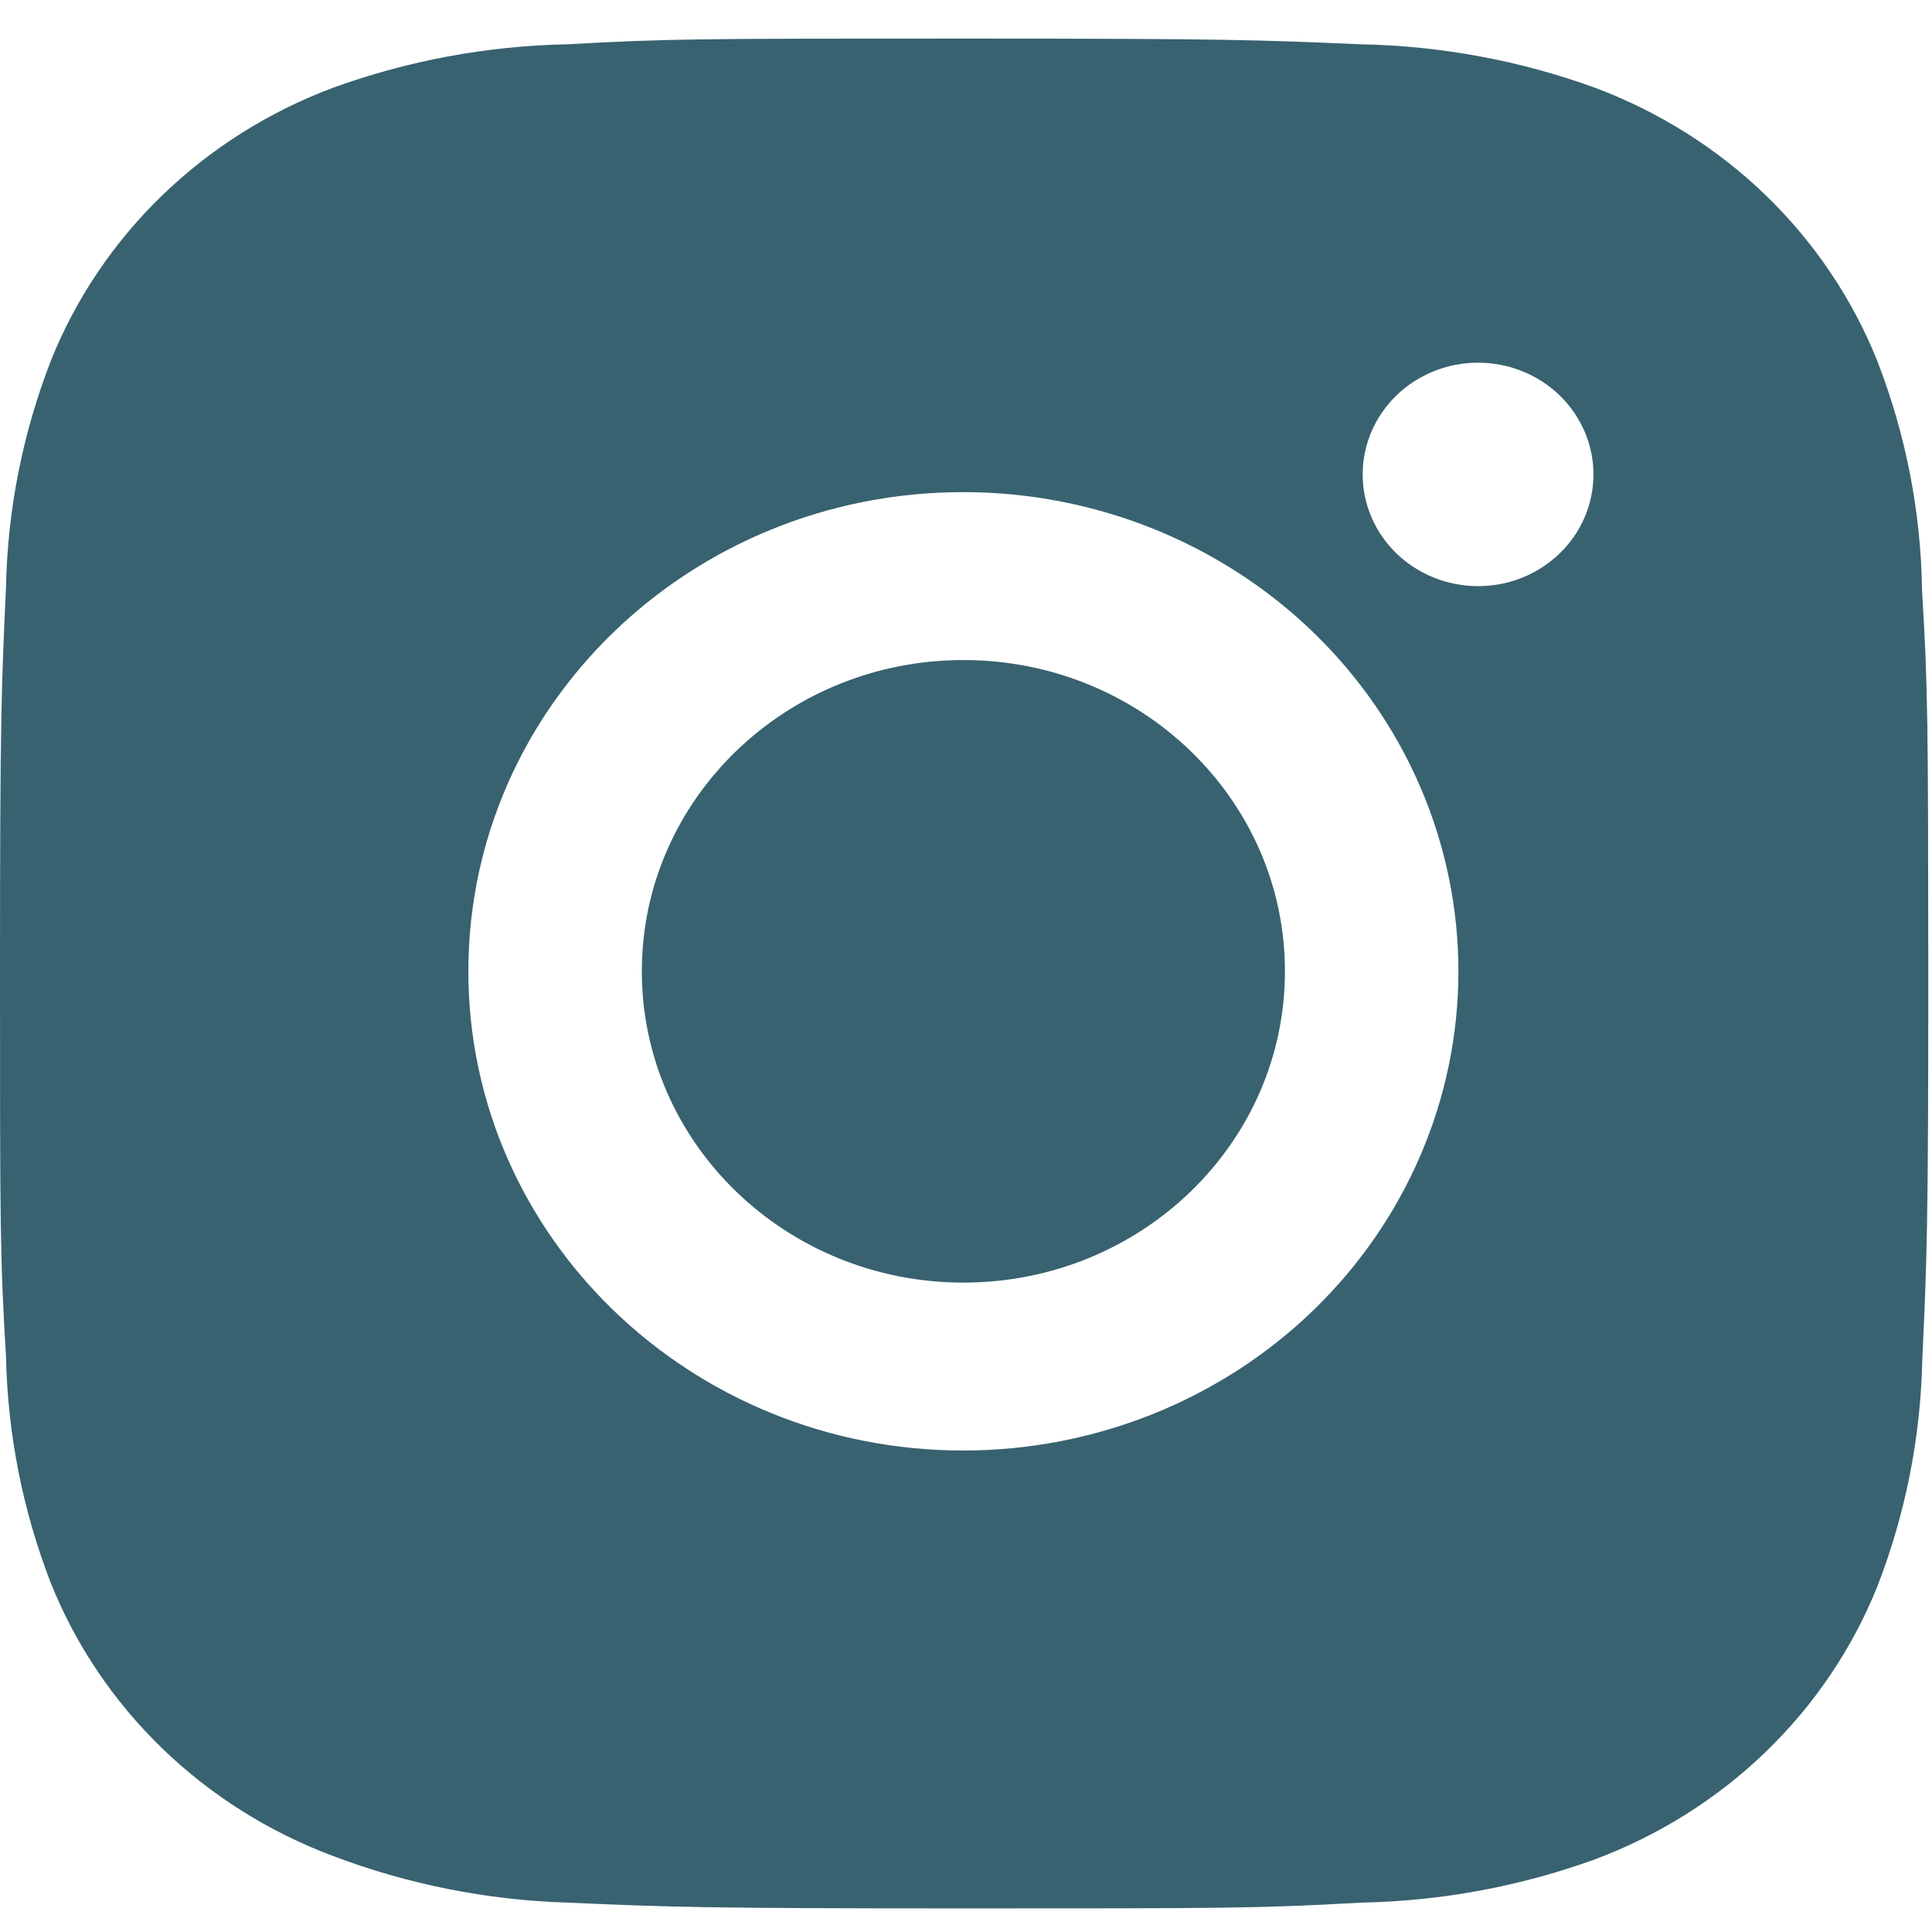
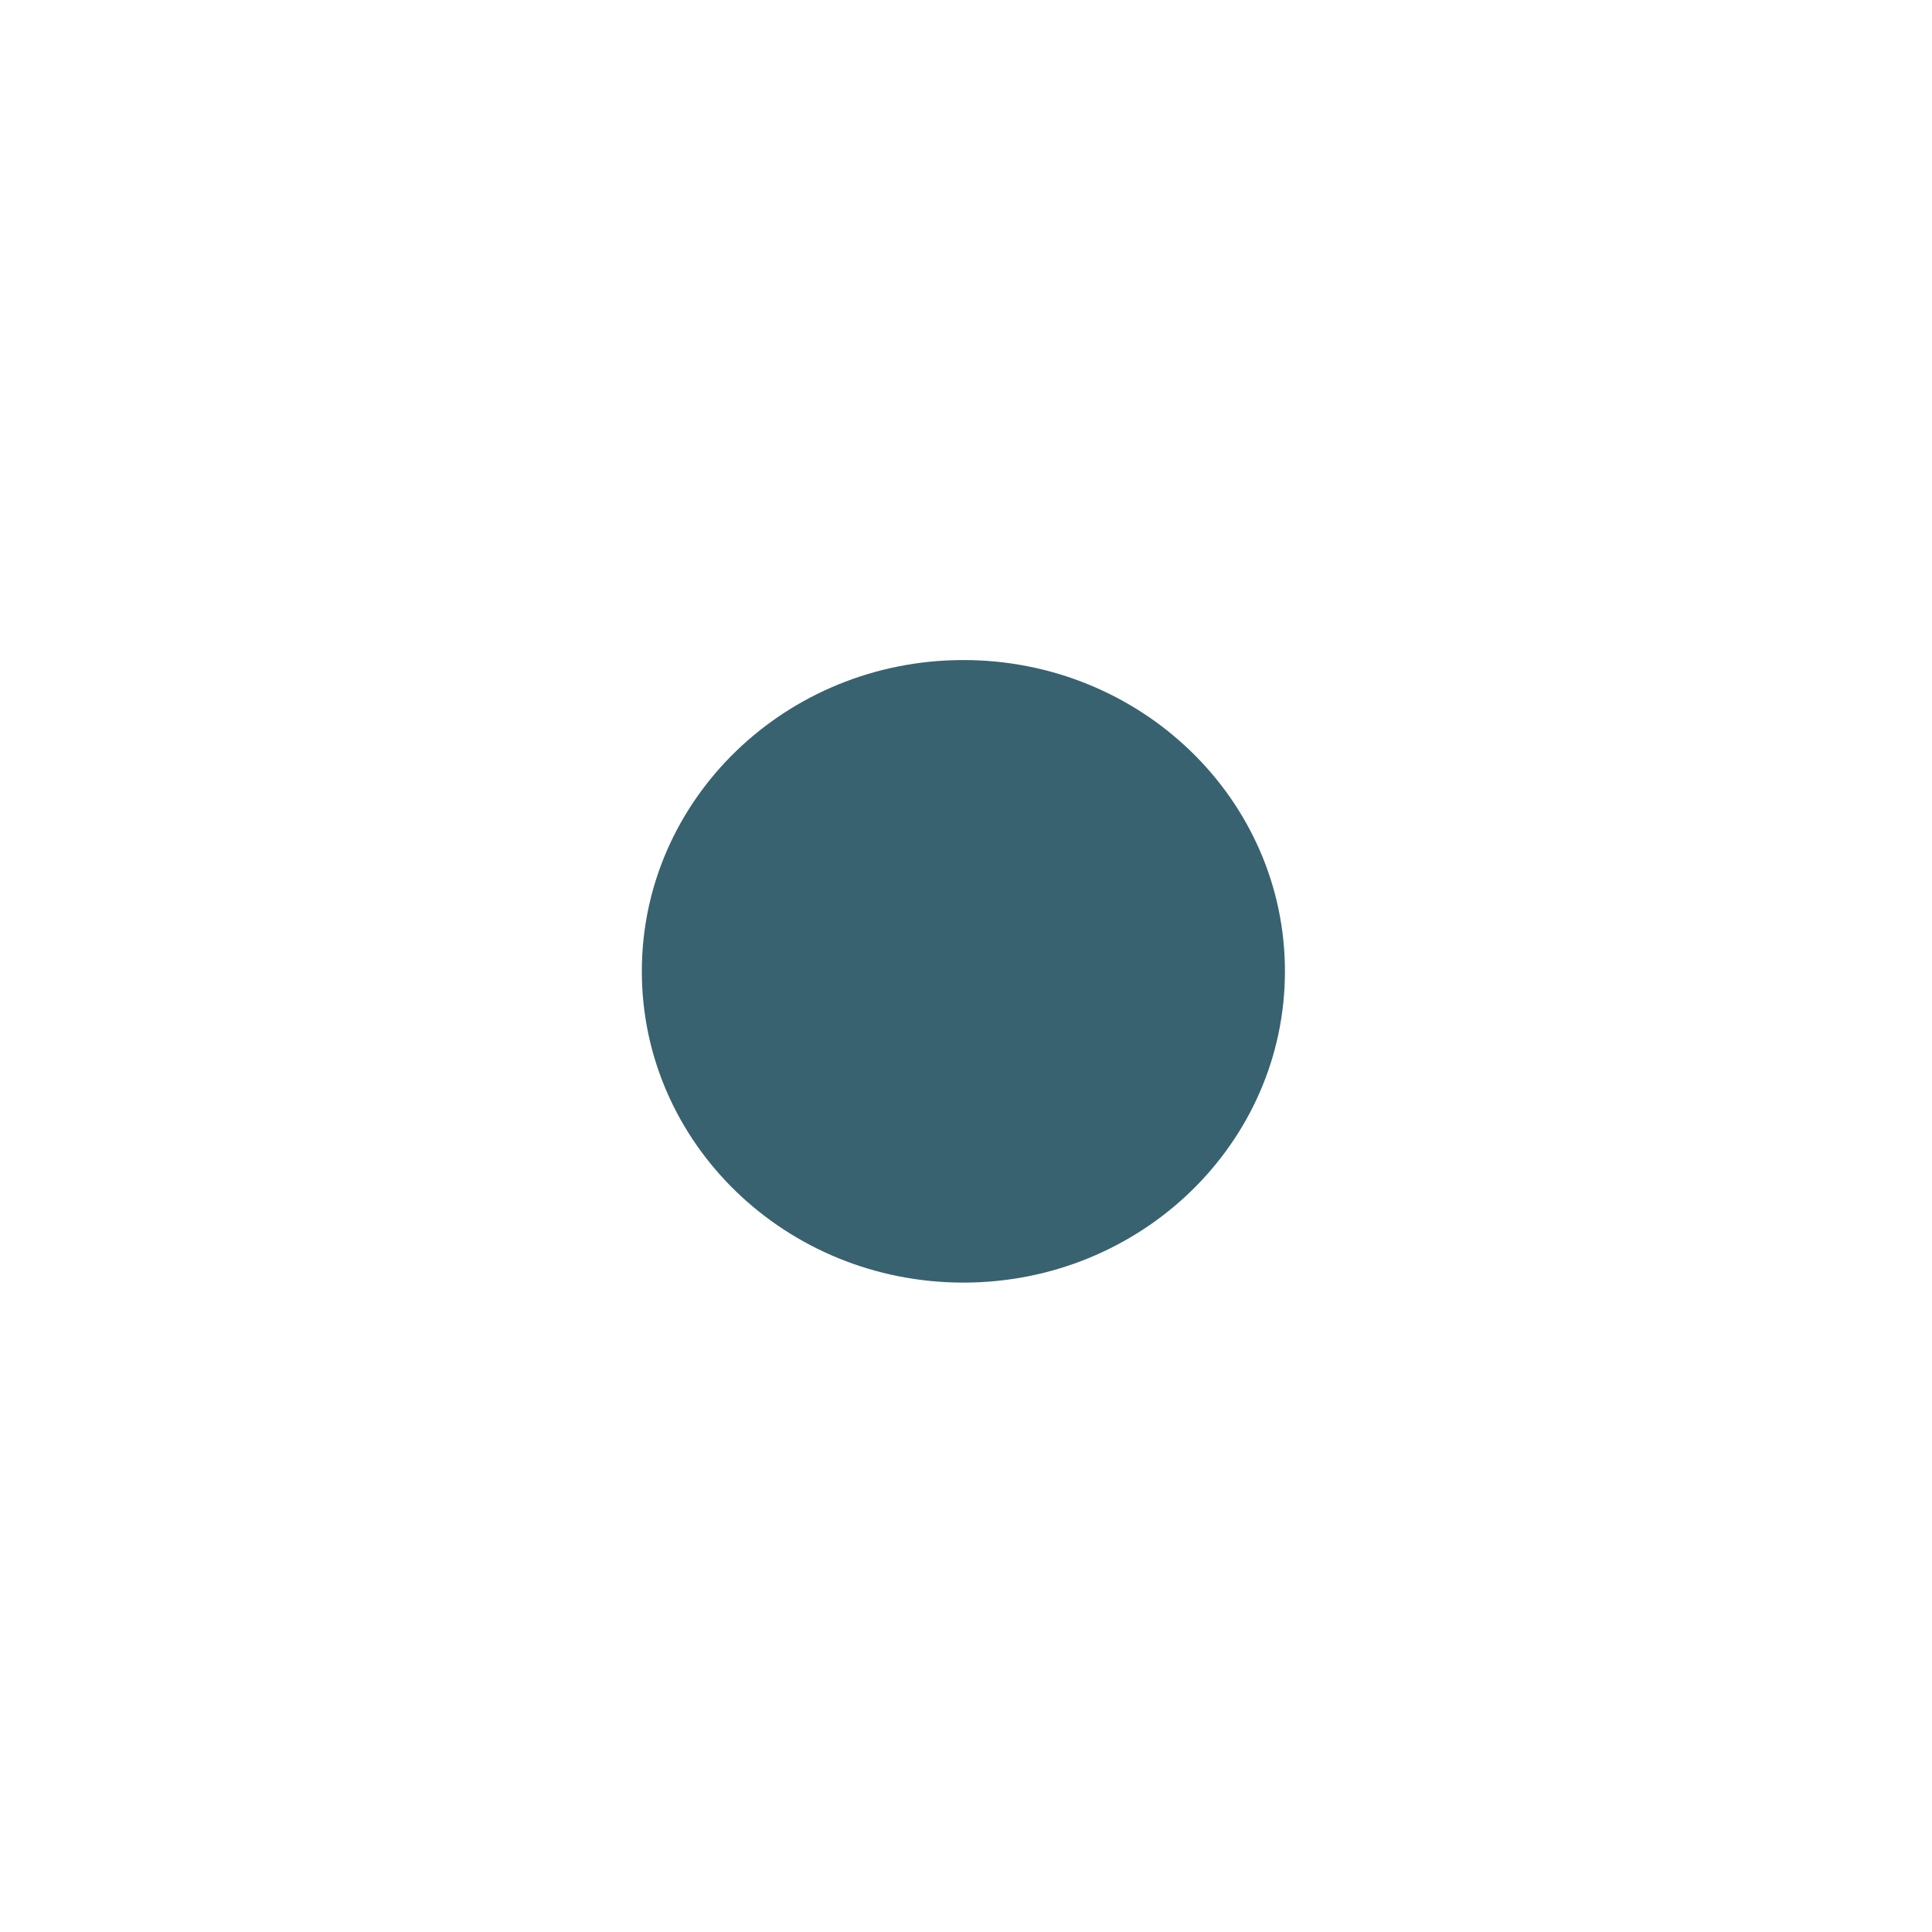
<svg xmlns="http://www.w3.org/2000/svg" width="47" height="47" viewBox="0 0 47 47" fill="none">
-   <path d="M46.758 14.365C46.732 12.455 46.363 10.564 45.667 8.776C45.063 7.269 44.142 5.9 42.961 4.756C41.78 3.613 40.365 2.721 38.808 2.137C36.986 1.474 35.06 1.116 33.114 1.078C30.608 0.969 29.813 0.939 23.452 0.939C17.091 0.939 16.276 0.939 13.788 1.078C11.842 1.117 9.918 1.475 8.096 2.137C6.539 2.72 5.124 3.613 3.943 4.756C2.762 5.899 1.84 7.269 1.237 8.776C0.552 10.54 0.183 12.403 0.146 14.286C0.034 16.715 0 17.484 0 23.642C0 29.8 -1.94082e-08 30.587 0.146 32.998C0.185 34.884 0.552 36.745 1.237 38.513C1.841 40.02 2.764 41.389 3.945 42.532C5.126 43.675 6.541 44.566 8.099 45.15C9.915 45.839 11.84 46.223 13.79 46.285C16.299 46.393 17.093 46.426 23.455 46.426C29.816 46.426 30.631 46.426 33.119 46.285C35.065 46.248 36.991 45.89 38.813 45.228C40.37 44.643 41.784 43.751 42.965 42.608C44.146 41.464 45.068 40.096 45.672 38.588C46.357 36.823 46.725 34.962 46.764 33.073C46.876 30.647 46.91 29.878 46.91 23.718C46.904 17.56 46.904 16.778 46.758 14.365ZM23.436 35.287C16.784 35.287 11.394 30.07 11.394 23.629C11.394 17.189 16.784 11.972 23.436 11.972C26.63 11.972 29.694 13.2 31.952 15.386C34.21 17.572 35.479 20.538 35.479 23.629C35.479 26.721 34.21 29.687 31.952 31.873C29.694 34.059 26.63 35.287 23.436 35.287ZM35.958 14.259C35.59 14.259 35.224 14.189 34.883 14.052C34.542 13.916 34.233 13.716 33.972 13.463C33.711 13.211 33.504 12.911 33.363 12.581C33.222 12.251 33.15 11.897 33.15 11.54C33.15 11.183 33.223 10.83 33.364 10.5C33.505 10.171 33.712 9.871 33.972 9.619C34.233 9.367 34.542 9.166 34.883 9.03C35.224 8.893 35.589 8.823 35.957 8.823C36.326 8.823 36.691 8.893 37.031 9.03C37.372 9.166 37.681 9.367 37.942 9.619C38.202 9.871 38.409 10.171 38.55 10.5C38.691 10.83 38.764 11.183 38.764 11.54C38.764 13.043 37.508 14.259 35.958 14.259Z" fill="#386270" />
  <path d="M23.437 31.202C27.757 31.202 31.259 27.812 31.259 23.629C31.259 19.447 27.757 16.057 23.437 16.057C19.116 16.057 15.614 19.447 15.614 23.629C15.614 27.812 19.116 31.202 23.437 31.202Z" fill="#386270" />
</svg>